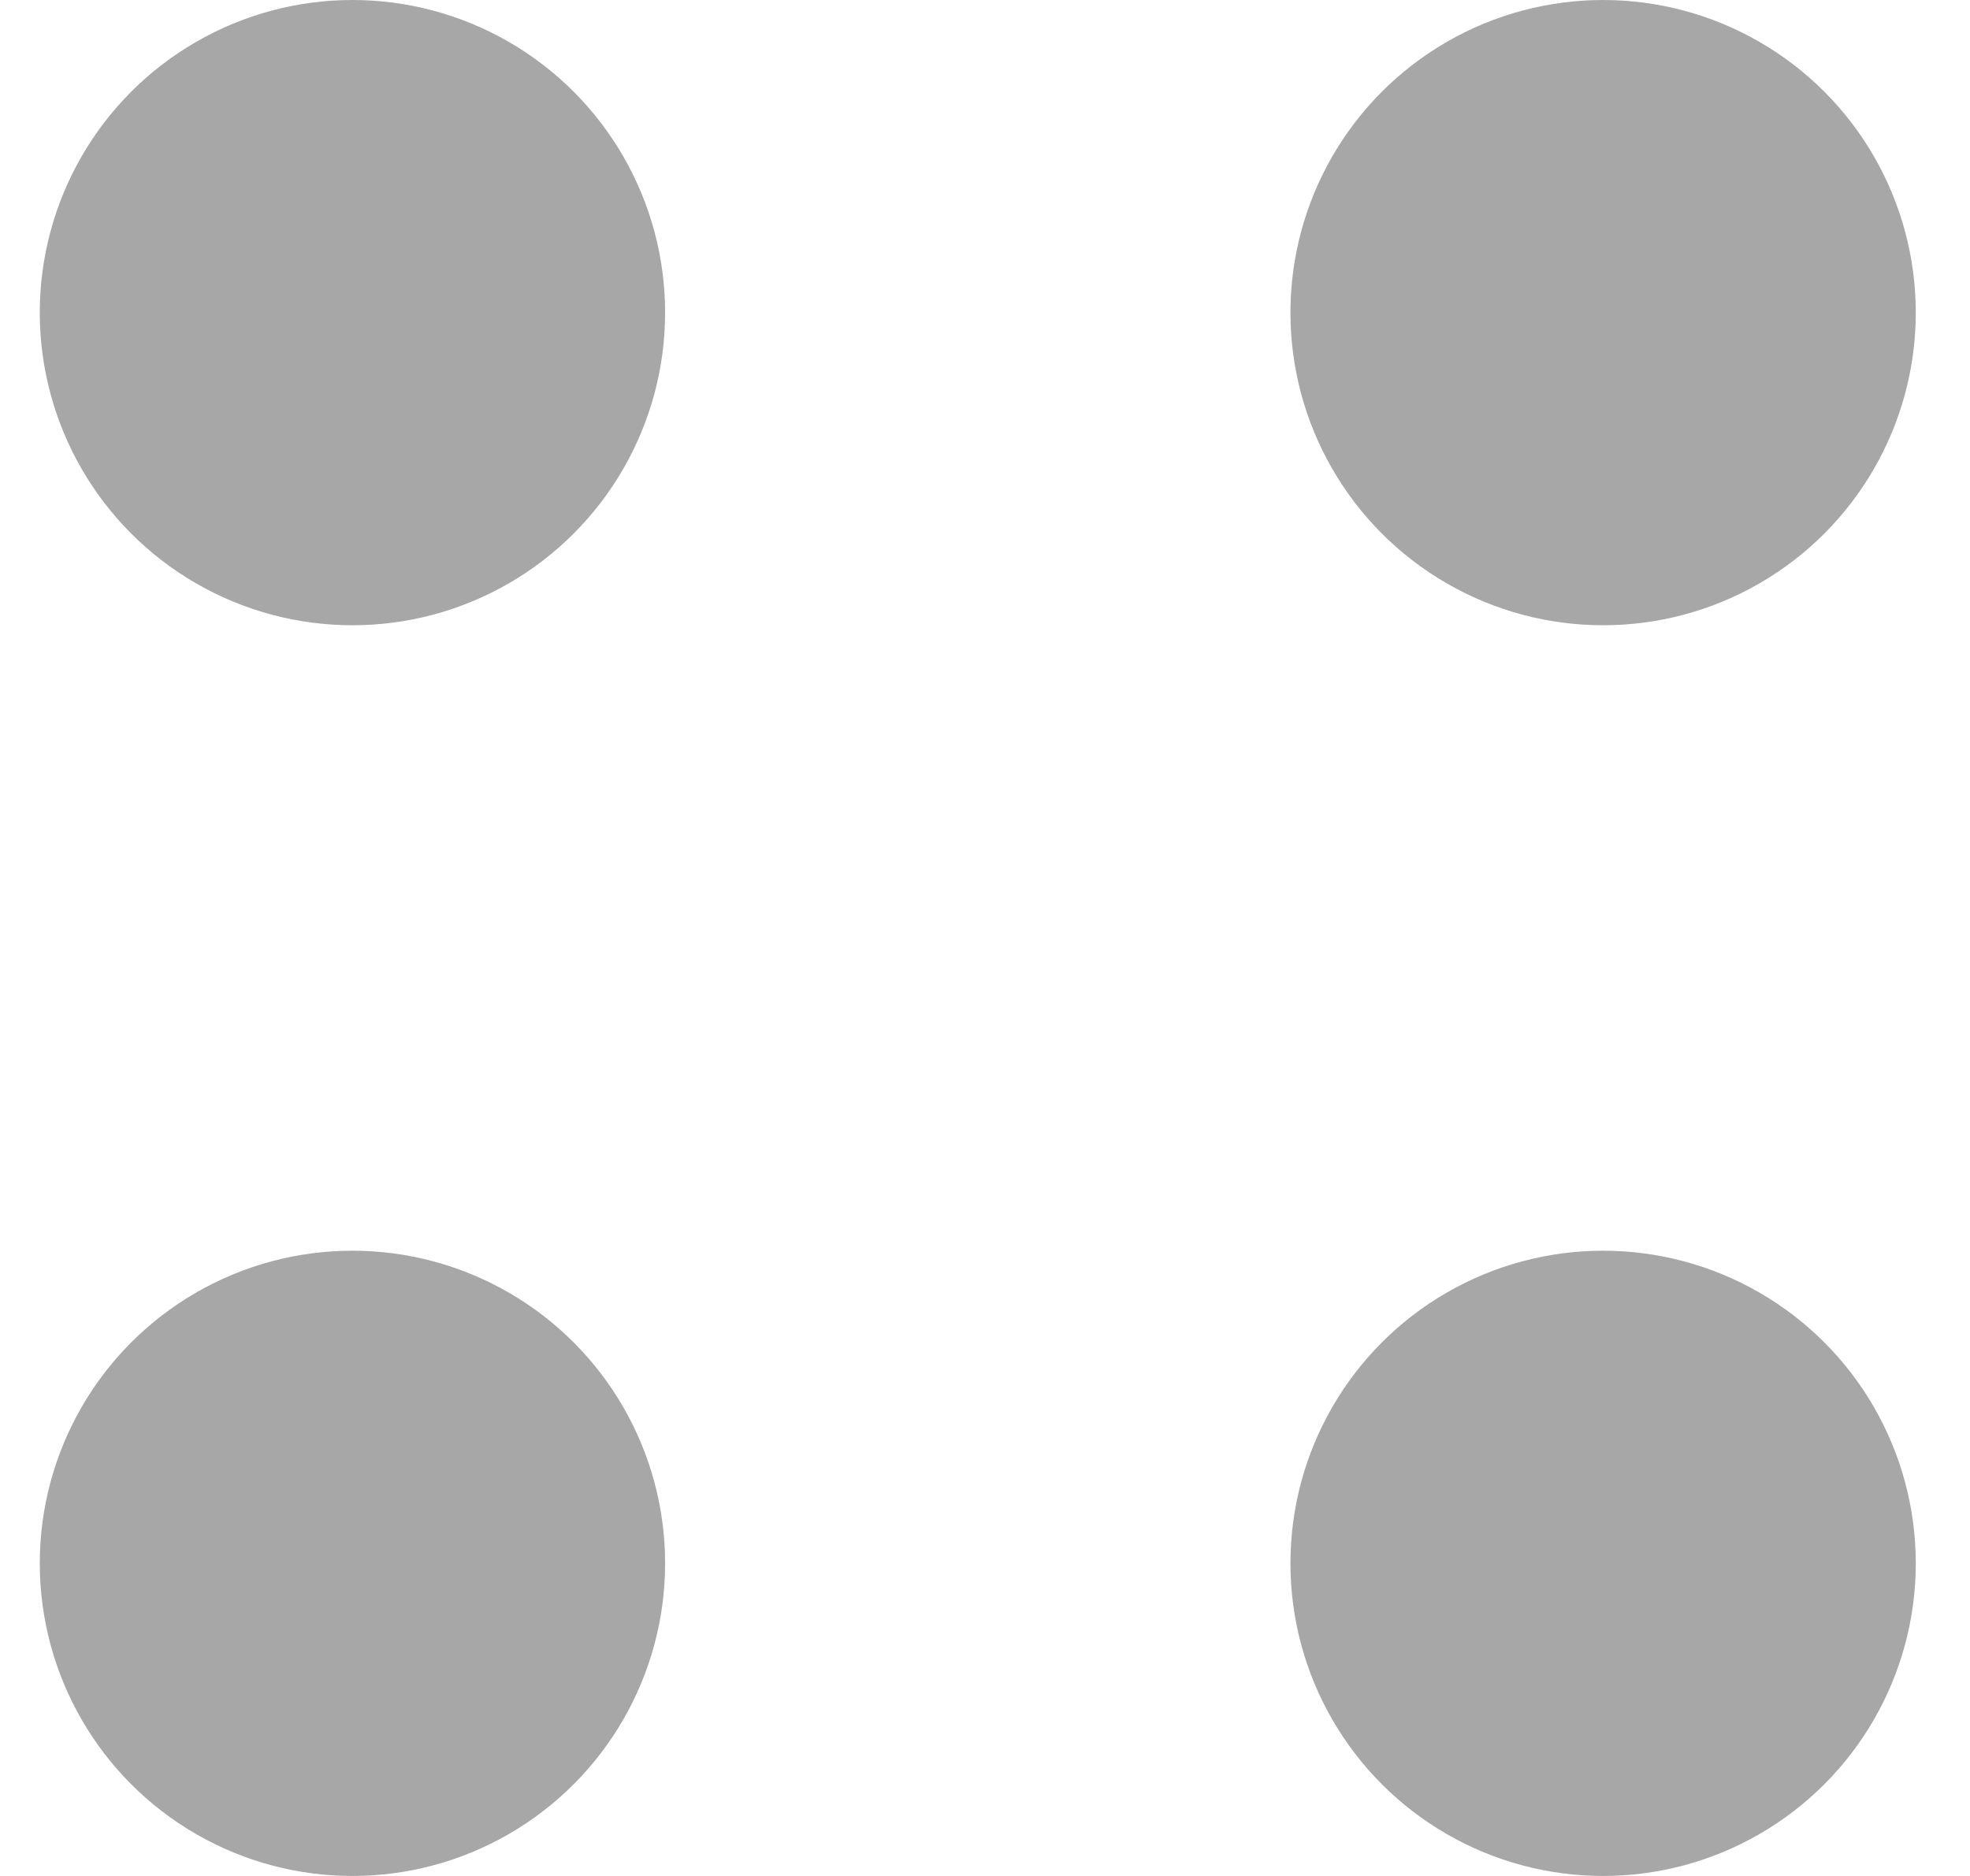
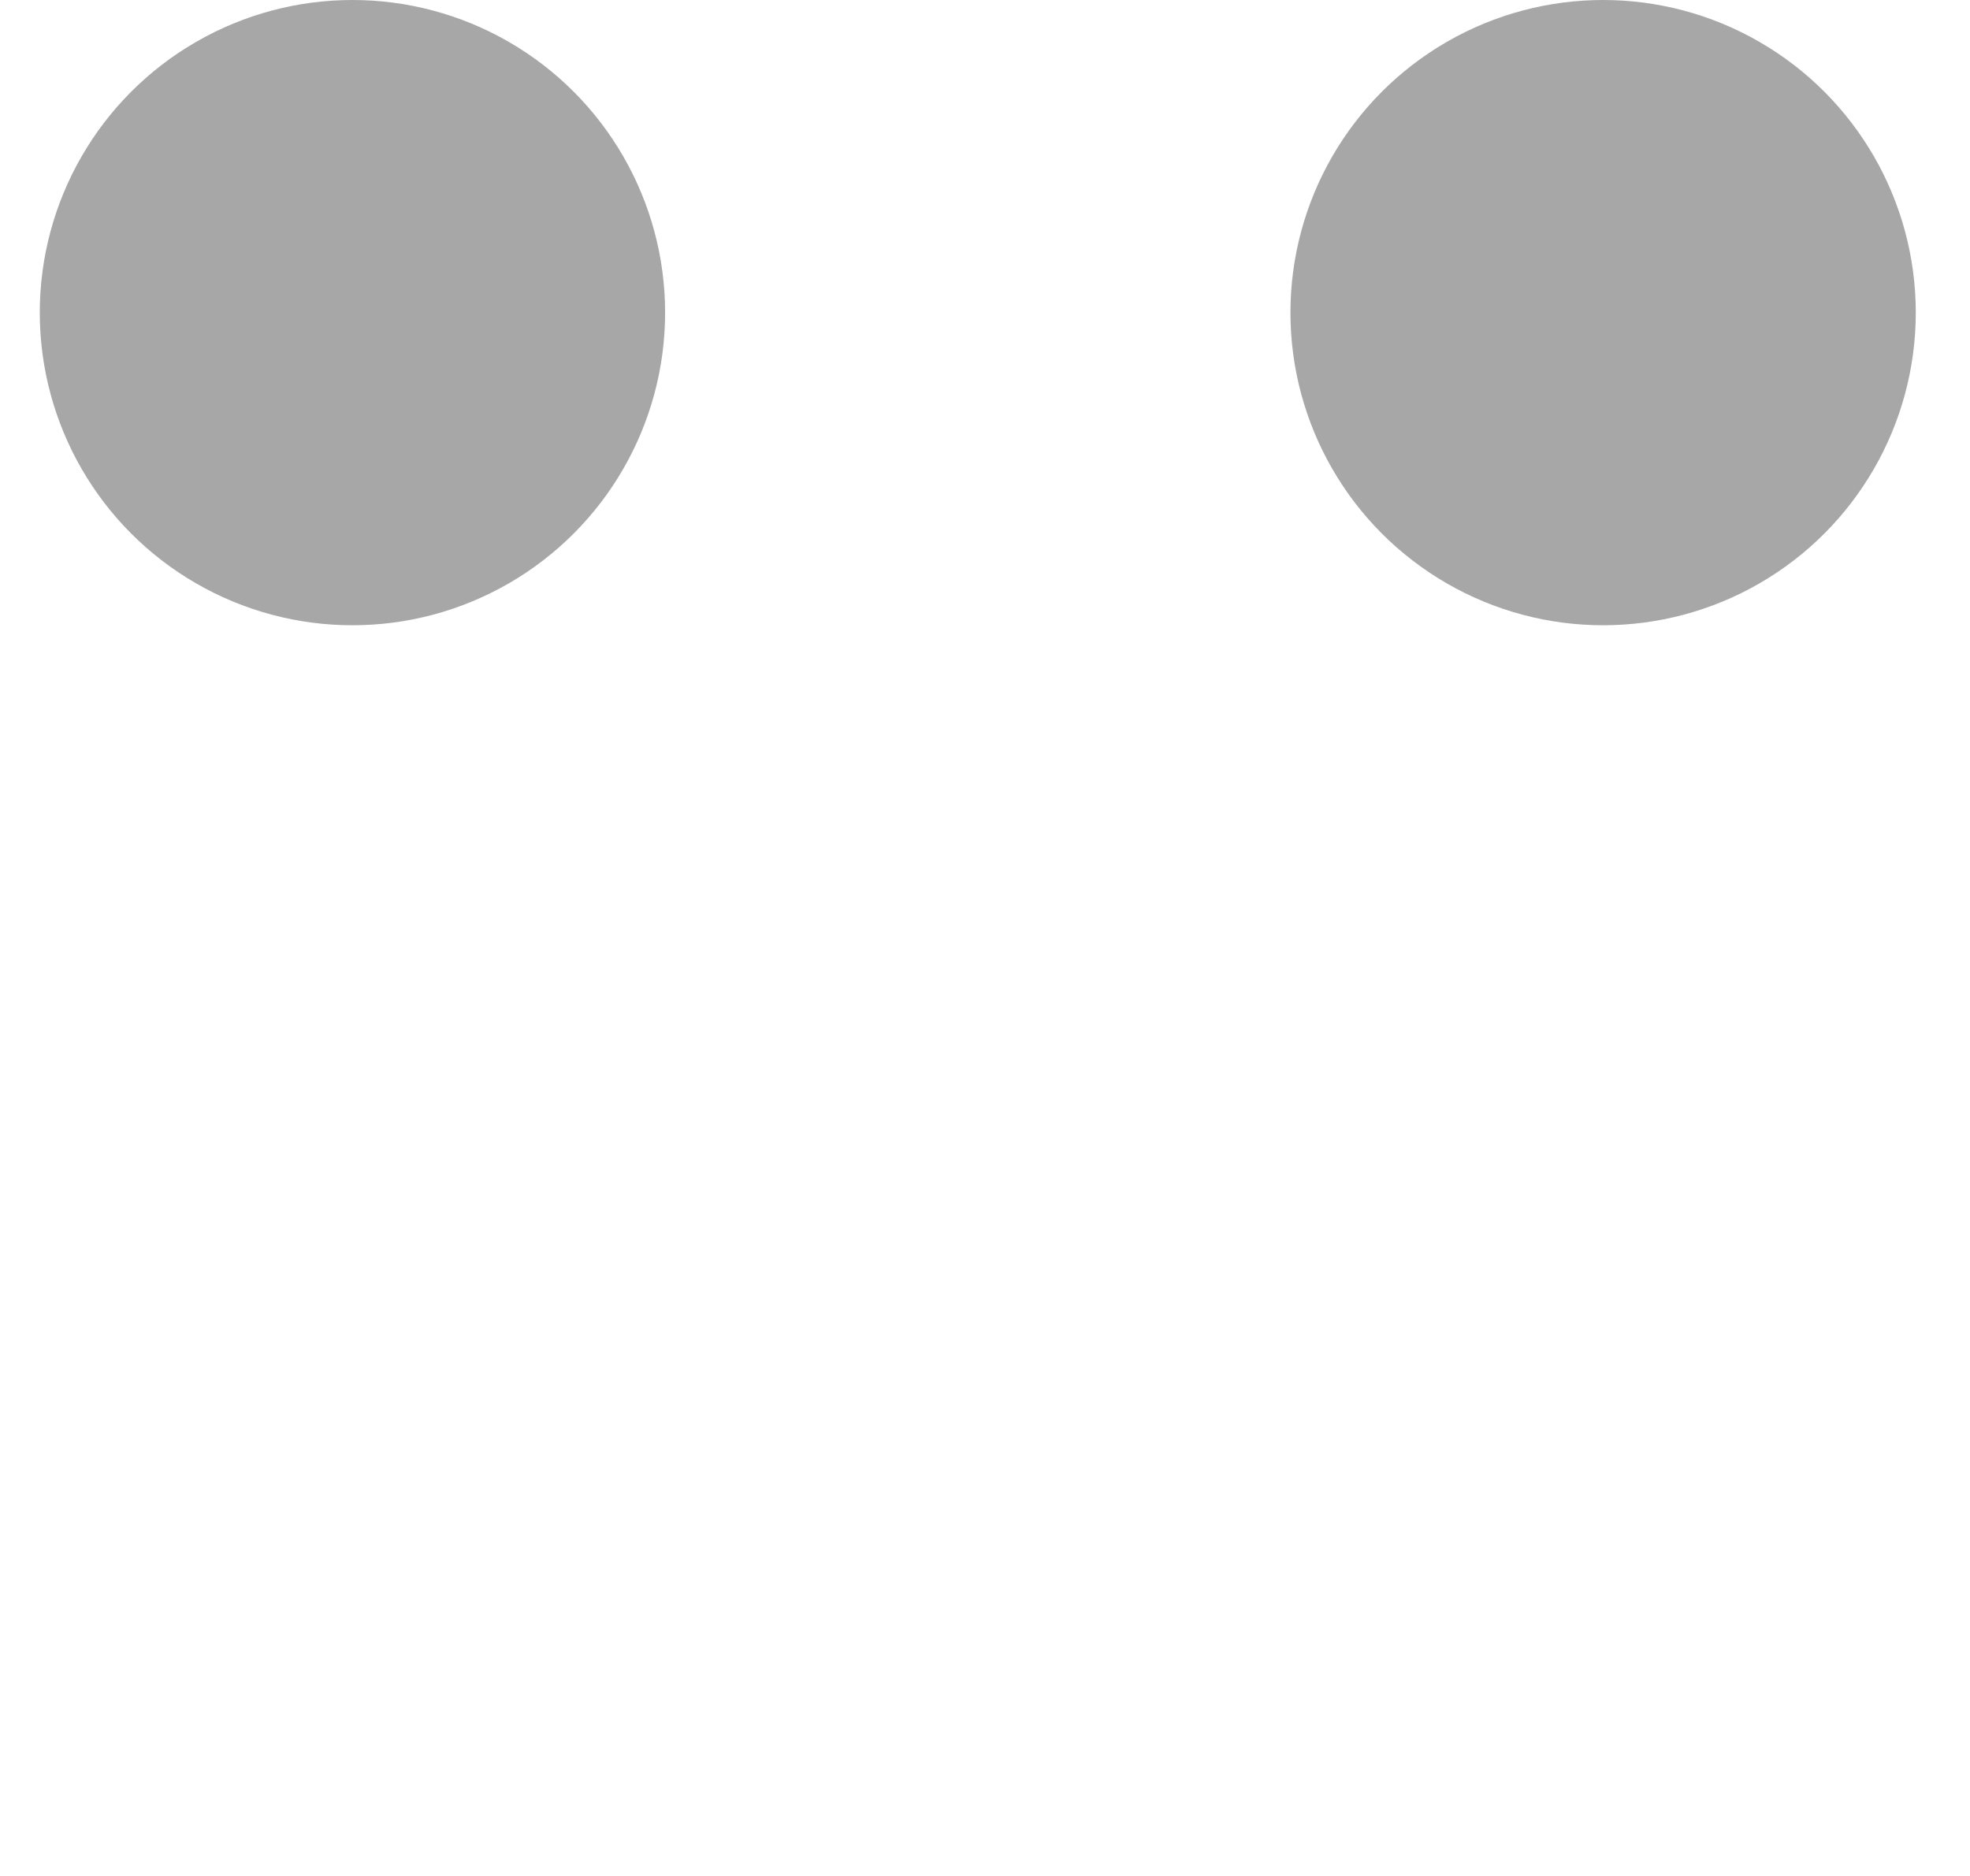
<svg xmlns="http://www.w3.org/2000/svg" width="21" height="20" viewBox="0 0 21 20" fill="none">
  <circle cx="3.757" cy="3.333" r="3.333" fill="#A7A7A7" />
-   <circle cx="3.757" cy="16.667" r="3.333" fill="#A7A7A7" />
  <circle cx="17.089" cy="3.333" r="3.333" fill="#A7A7A7" />
-   <circle cx="17.089" cy="16.667" r="3.333" fill="#A7A7A7" />
</svg>